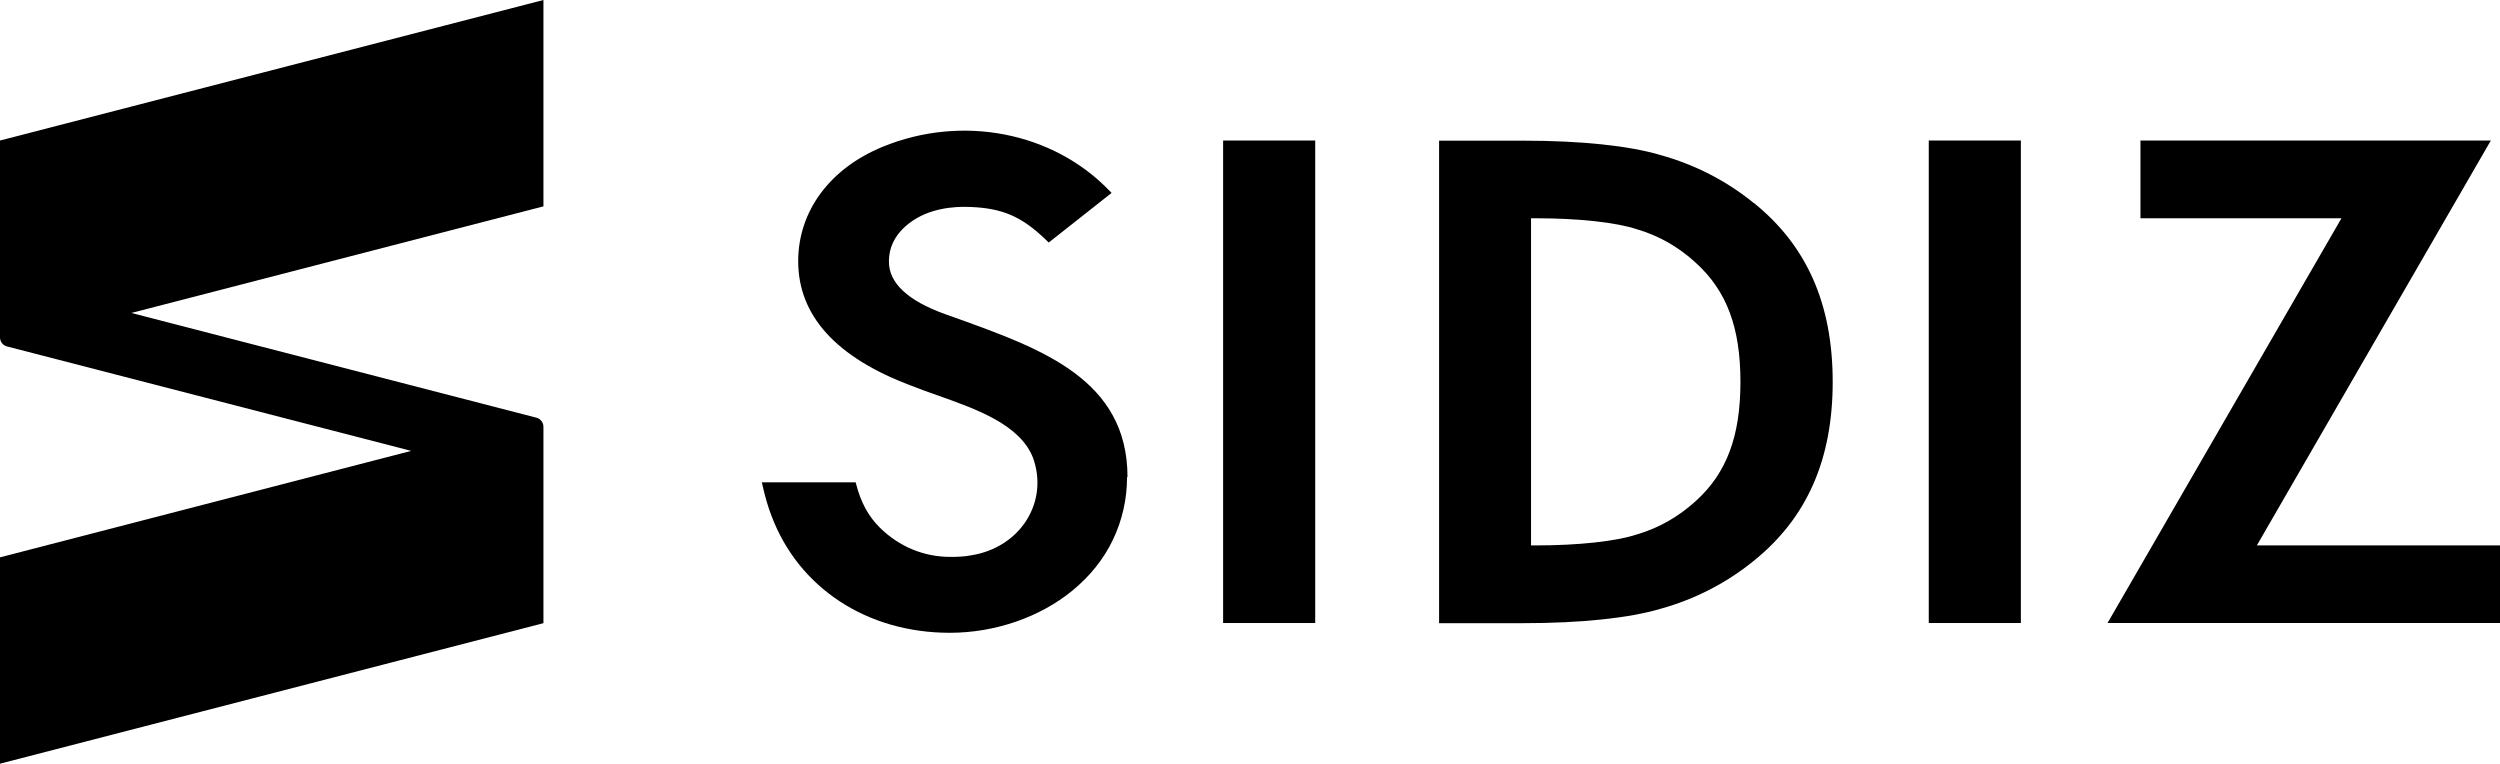
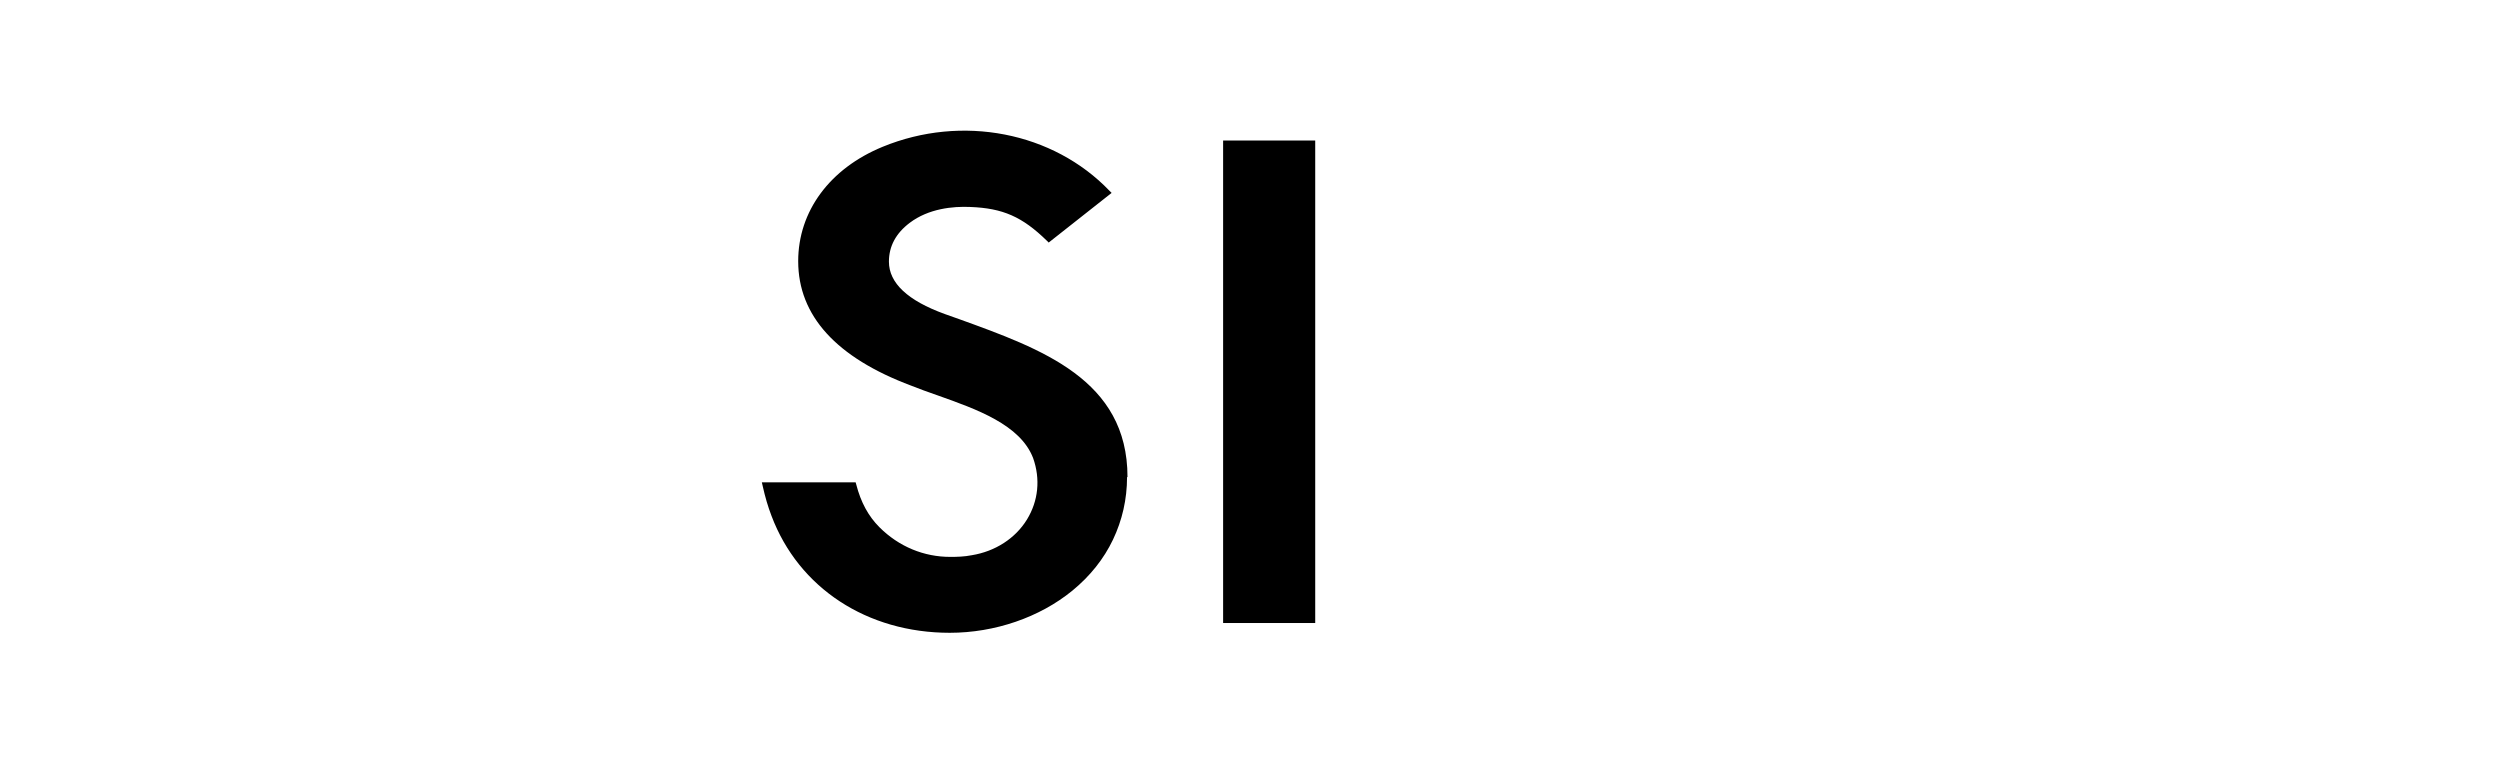
<svg xmlns="http://www.w3.org/2000/svg" id="_레이어_2" data-name="레이어 2" viewBox="0 0 163.68 50">
  <defs>
    <style>
      .cls-1 {
        stroke-width: 0px;
      }
    </style>
  </defs>
  <g id="Layer_1" data-name="Layer 1">
    <path class="cls-1" d="m73.79,31.24c0,1.45-.32,2.83-.92,4.09-.6,1.26-1.5,2.39-2.66,3.34-2.14,1.75-5.07,2.76-8.03,2.76-5.41,0-9.89-2.93-11.67-7.66-.23-.6-.41-1.21-.58-1.97l-.05-.22h6.14l.04.14c.3,1.17.8,2.08,1.52,2.8,1.26,1.26,2.91,1.95,4.66,1.94.39,0,.9-.01,1.39-.11,1.53-.25,2.85-1.1,3.61-2.34.74-1.21.89-2.64.4-4.02-.84-2.19-3.71-3.2-6.24-4.1-.63-.22-1.22-.43-1.74-.64-4.91-1.84-7.4-4.58-7.4-8.15,0-3.27,2.07-6.07,5.53-7.49,5.19-2.13,11.16-.97,14.85,2.88l.14.14-4.12,3.25-.12-.12c-1.61-1.57-2.88-2.13-5.02-2.21-1.12-.05-2.72.1-3.96,1.04-.9.68-1.36,1.53-1.36,2.54,0,1.4,1.23,2.55,3.66,3.43l.93.33c5.42,1.96,11.03,3.97,11.03,10.34" />
    <rect class="cls-1" x="80.08" y="9.2" width="6.03" height="31.59" />
-     <rect class="cls-1" x="126.28" y="9.2" width="6.03" height="31.59" />
-     <polygon class="cls-1" points="163.68 35.71 163.68 40.79 137.98 40.79 138.14 40.52 153.3 14.29 140.14 14.29 140.14 9.2 163.08 9.2 147.76 35.71 163.68 35.71" />
-     <path class="cls-1" d="m111.03,32.8c-1.12,1.02-2.38,1.74-3.76,2.16l-.1.03c-1.35.45-3.82.72-6.62.72h-.31V14.29h.31c2.8,0,5.27.27,6.62.72l.1.03c1.38.42,2.64,1.14,3.74,2.15,2.04,1.84,2.94,4.25,2.94,7.81s-.9,5.97-2.92,7.8m3.79-19.51c-1.81-1.47-3.87-2.52-6.11-3.14-2.04-.61-5.22-.94-8.94-.94h-5.55v31.59h5.55c3.72,0,6.9-.33,8.94-.94,2.24-.62,4.3-1.67,6.11-3.14,3.48-2.8,5.17-6.63,5.17-11.72s-1.69-8.92-5.17-11.72" />
-     <path class="cls-1" d="m35.58,0L0,9.2v12.89c0,.28.19.52.45.59l26.47,6.84L0,36.49v13.51l35.58-9.2v-12.86c0-.28-.19-.52-.45-.59l-26.53-6.86,26.98-6.98V0Z" />
  </g>
</svg>